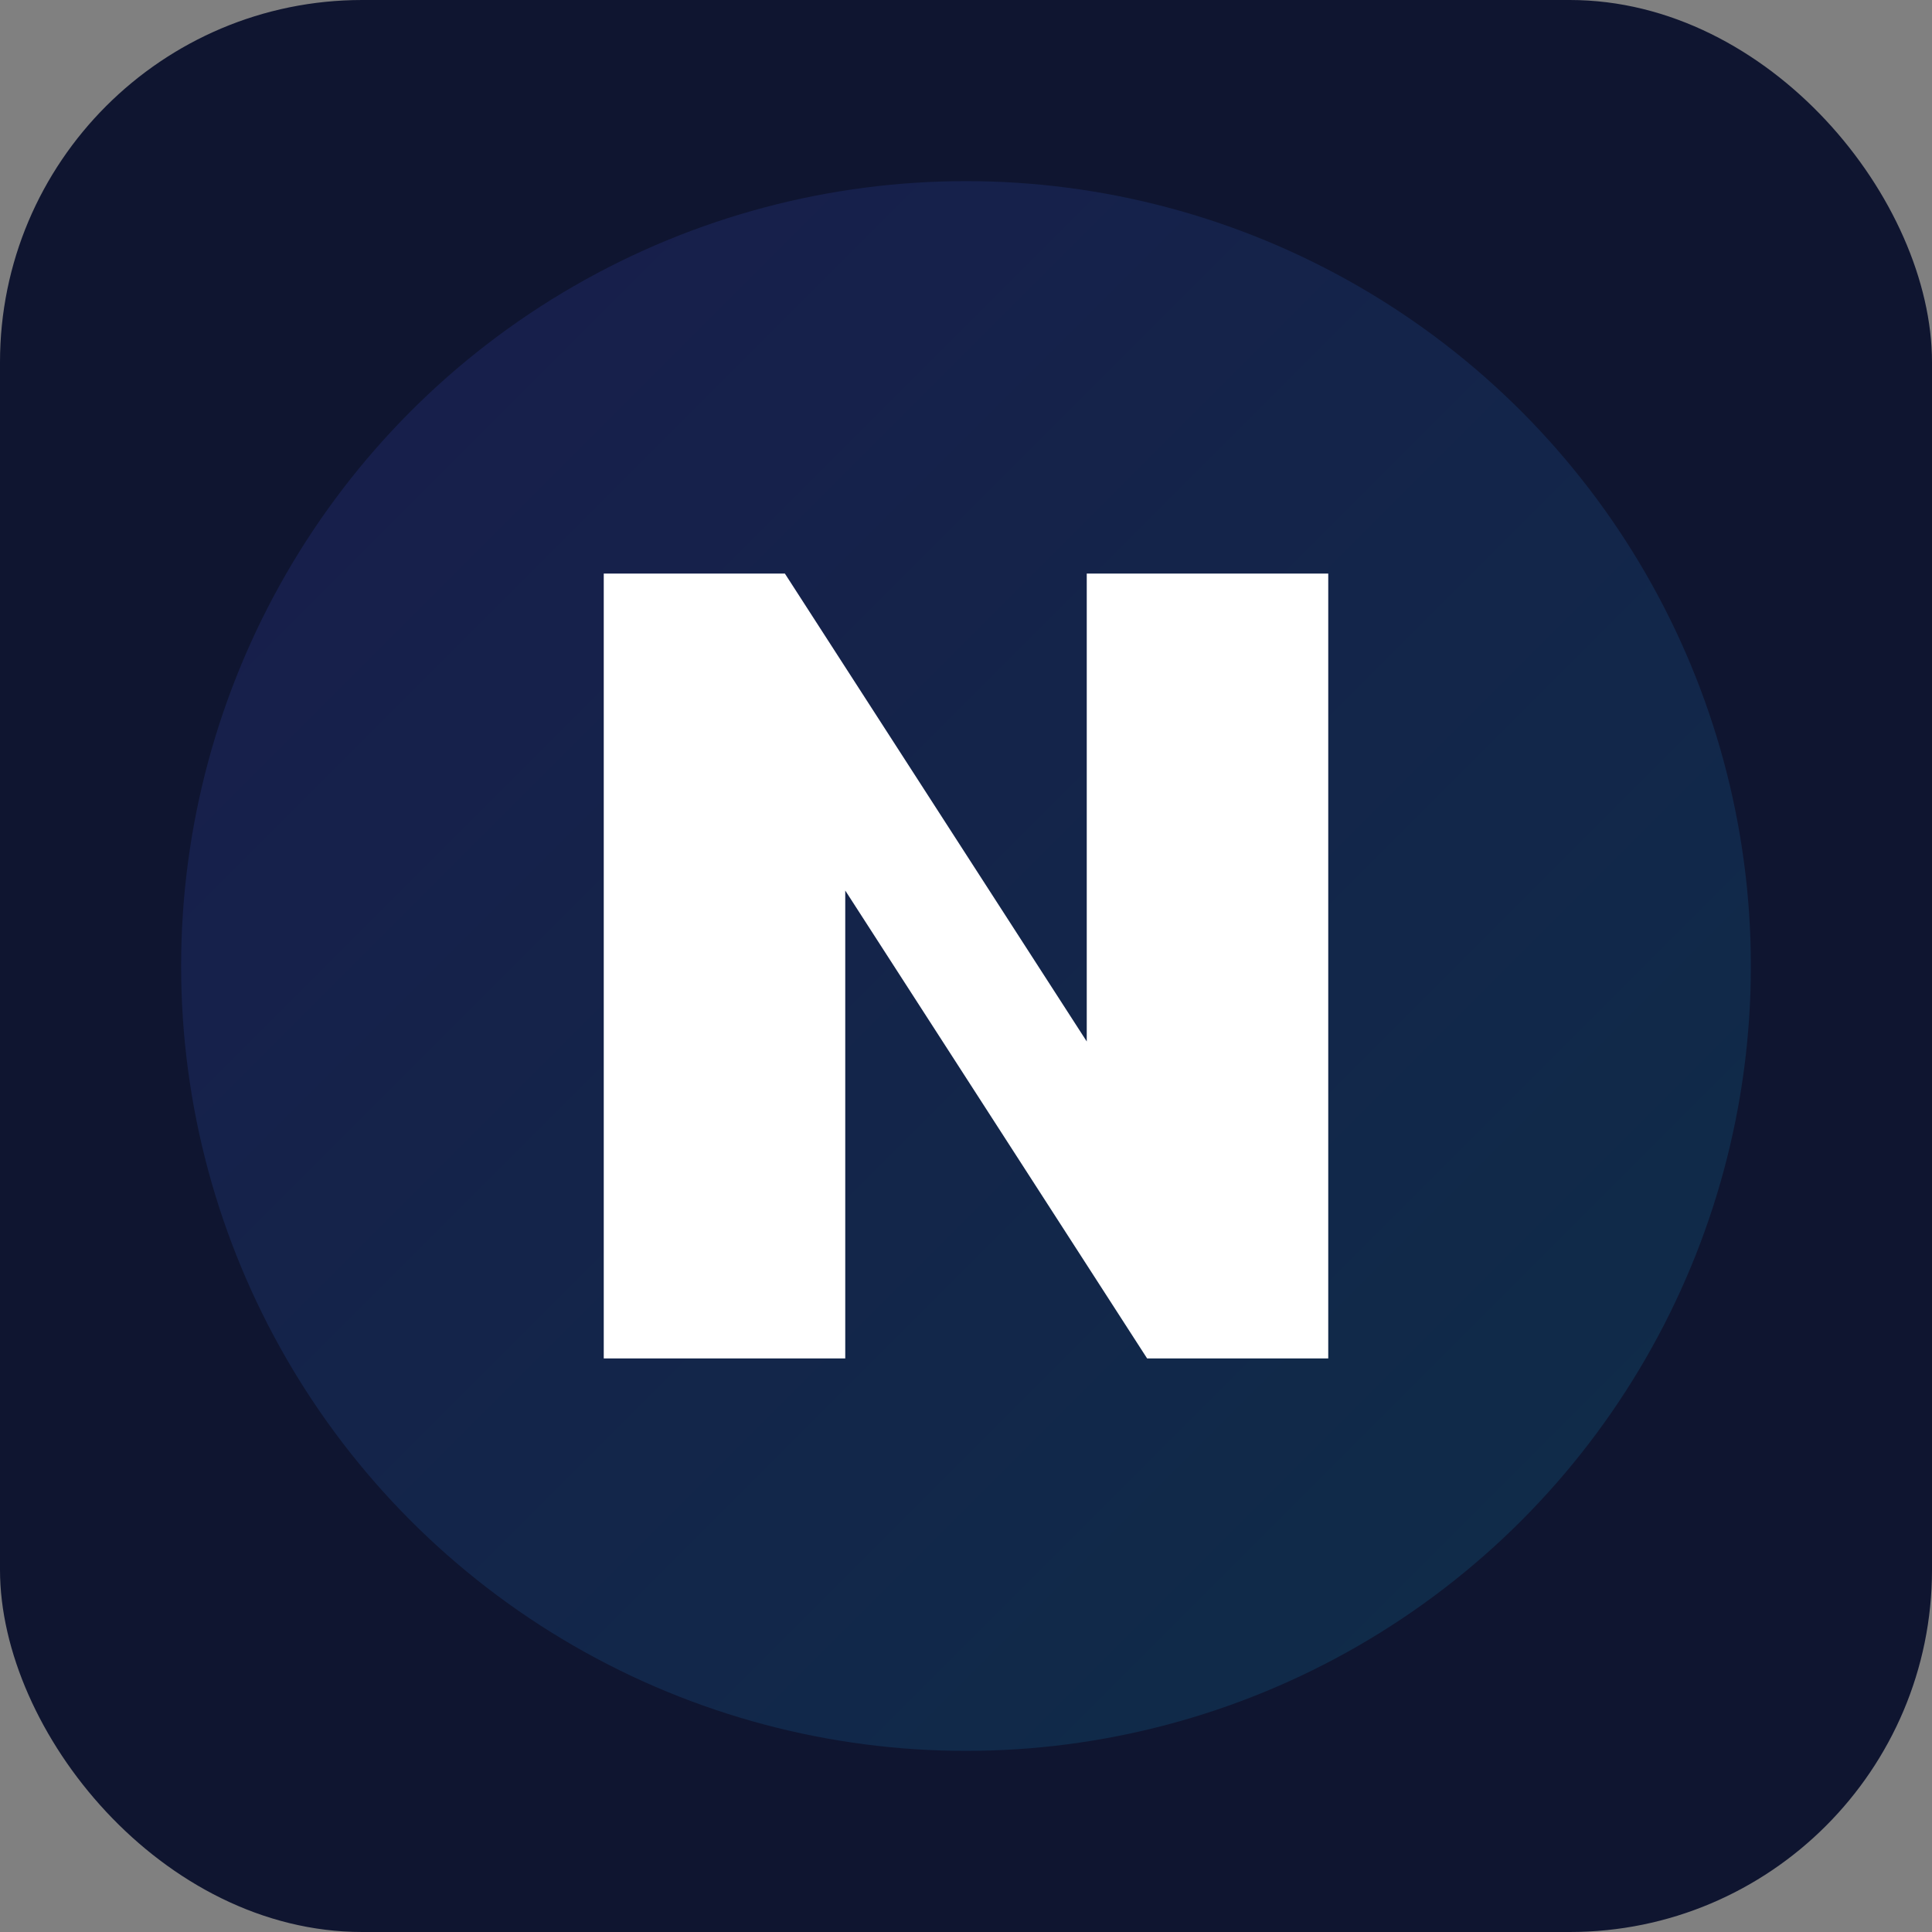
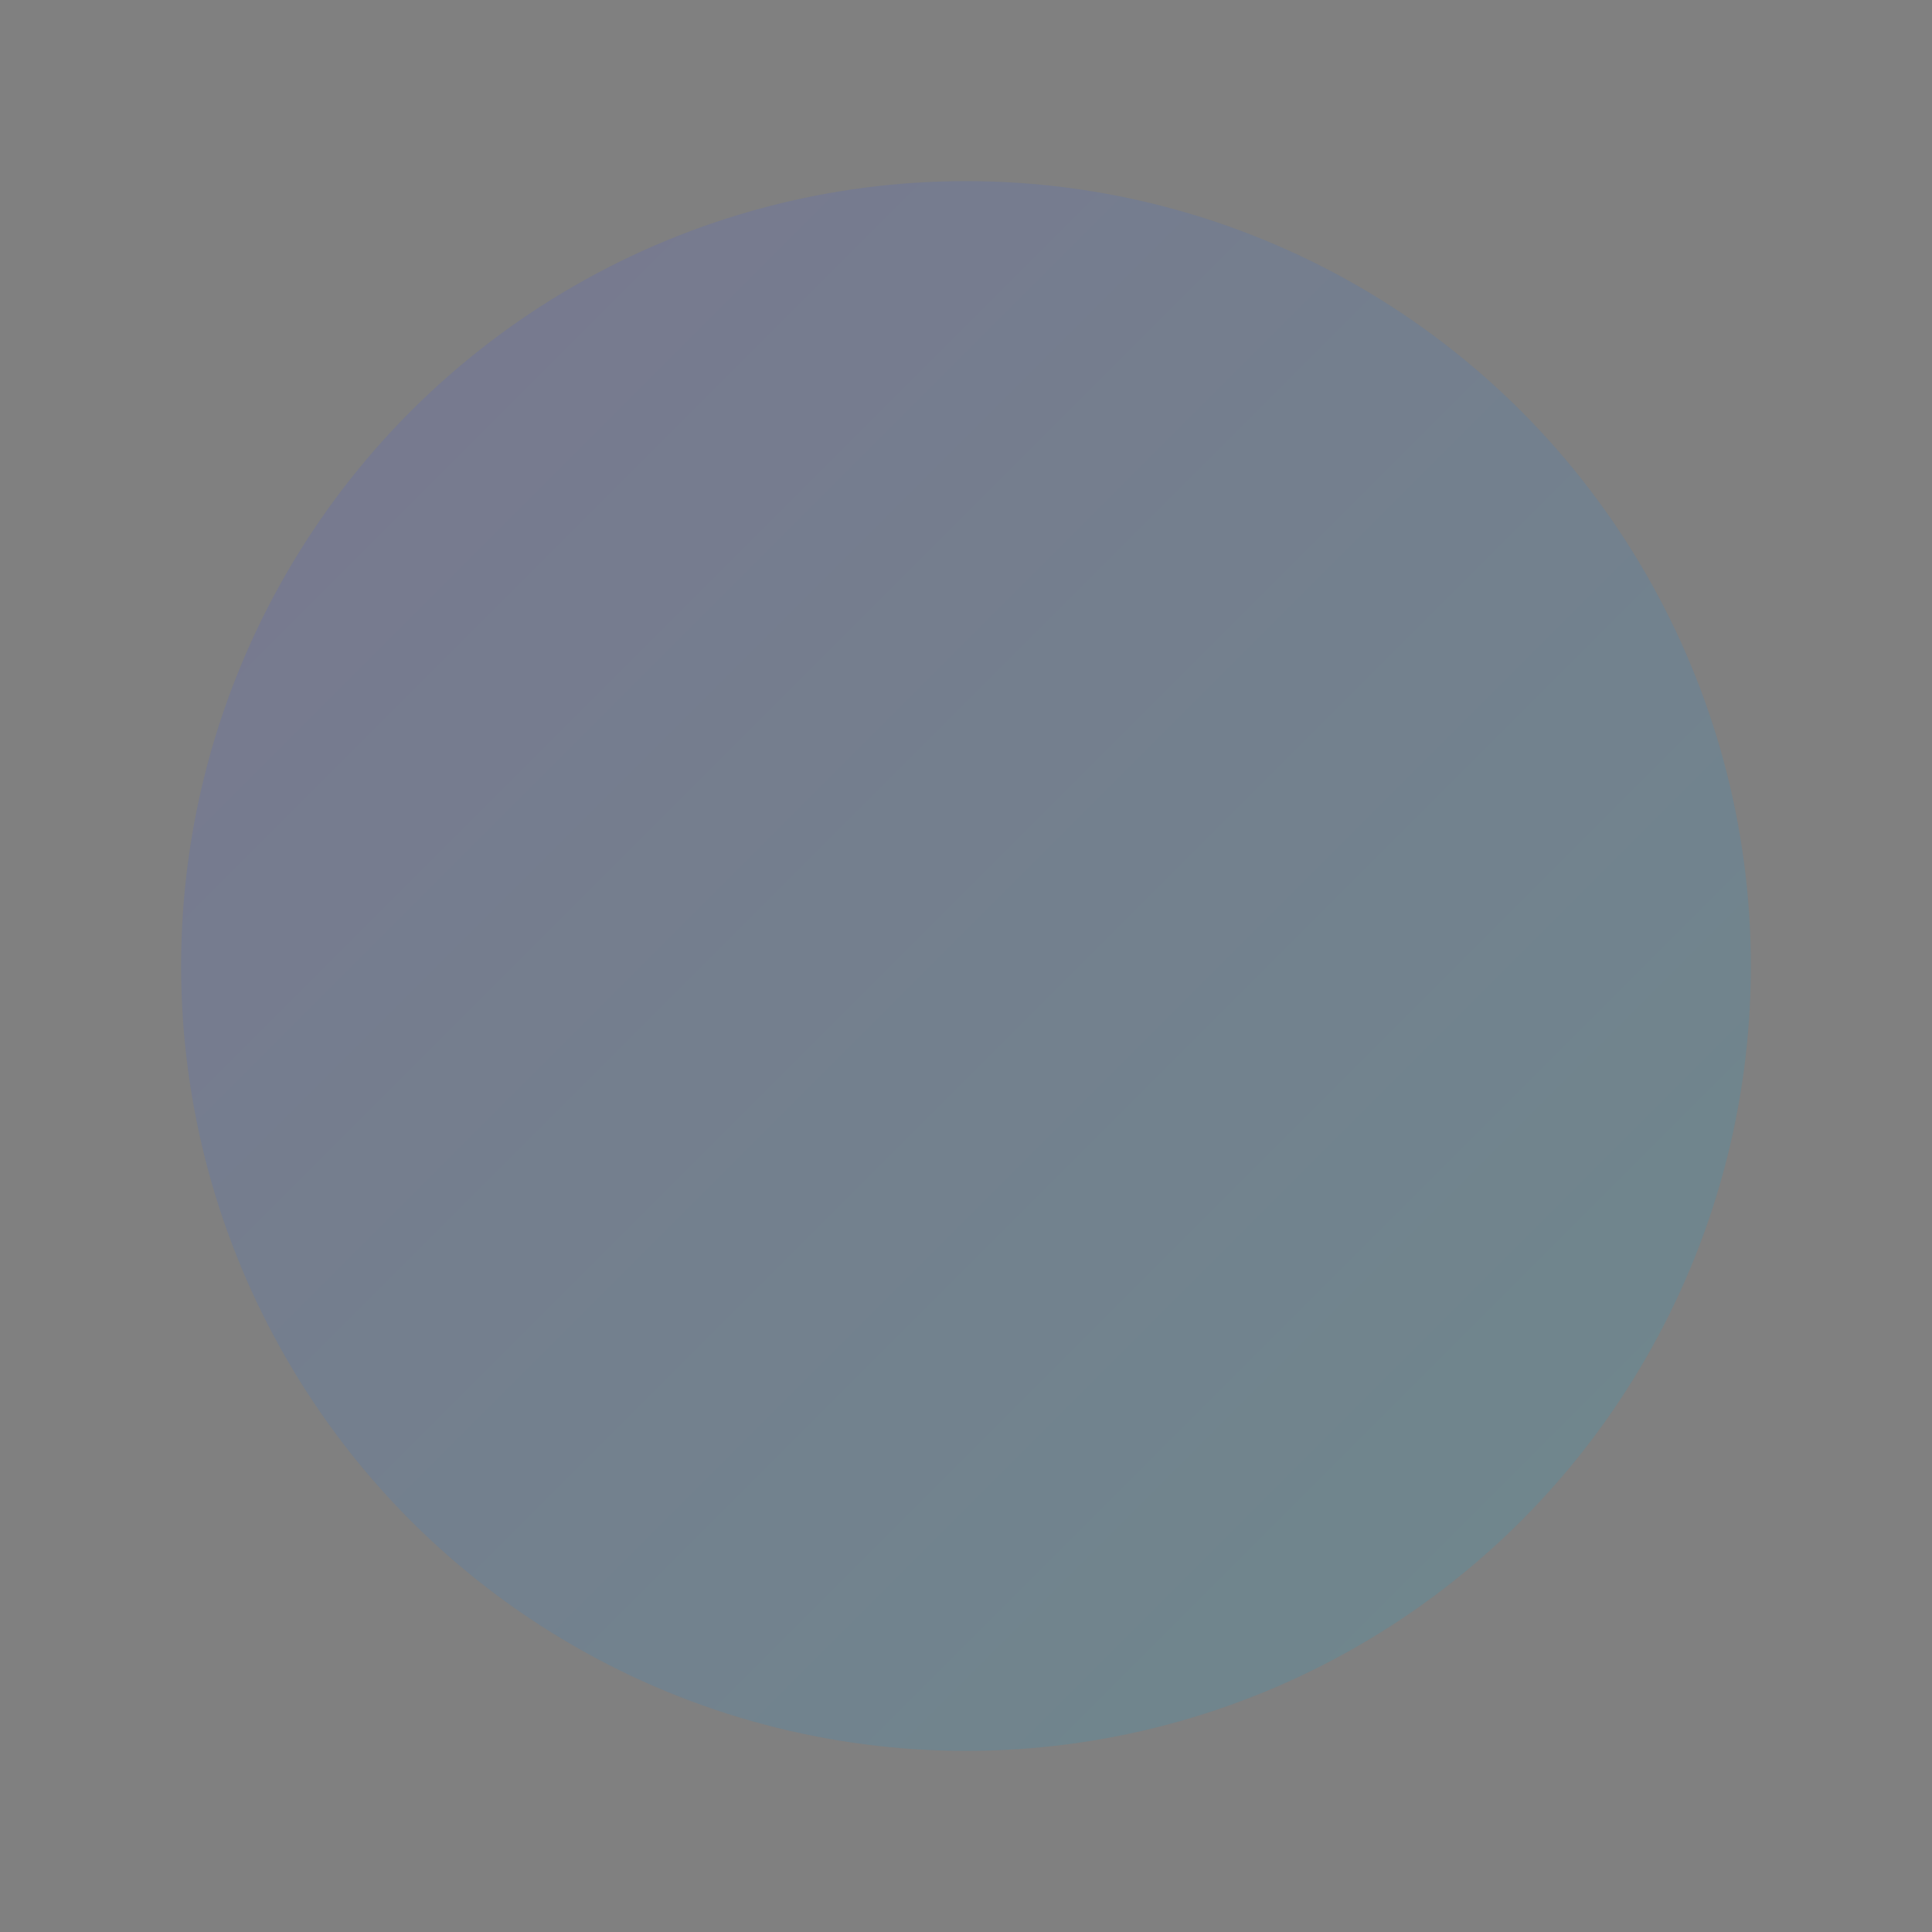
<svg xmlns="http://www.w3.org/2000/svg" viewBox="0 0 128 128">
  <rect x="0" y="0" width="128" height="128" fill="#808080" stroke="none" />
  <defs>
    <linearGradient id="g" x1="0" y1="0" x2="1" y2="1">
      <stop offset="0" stop-color="#4f46e5" />
      <stop offset="1" stop-color="#06b6d4" />
    </linearGradient>
  </defs>
-   <rect width="128" height="128" rx="24" fill="#0f1530" />
  <circle cx="64" cy="64" r="52" fill="url(#g)" opacity="0.15" />
-   <path d="M40 90V38h12l20 31V38h16v52H76L56 59v31H40z" fill="#ffffff" />
</svg>